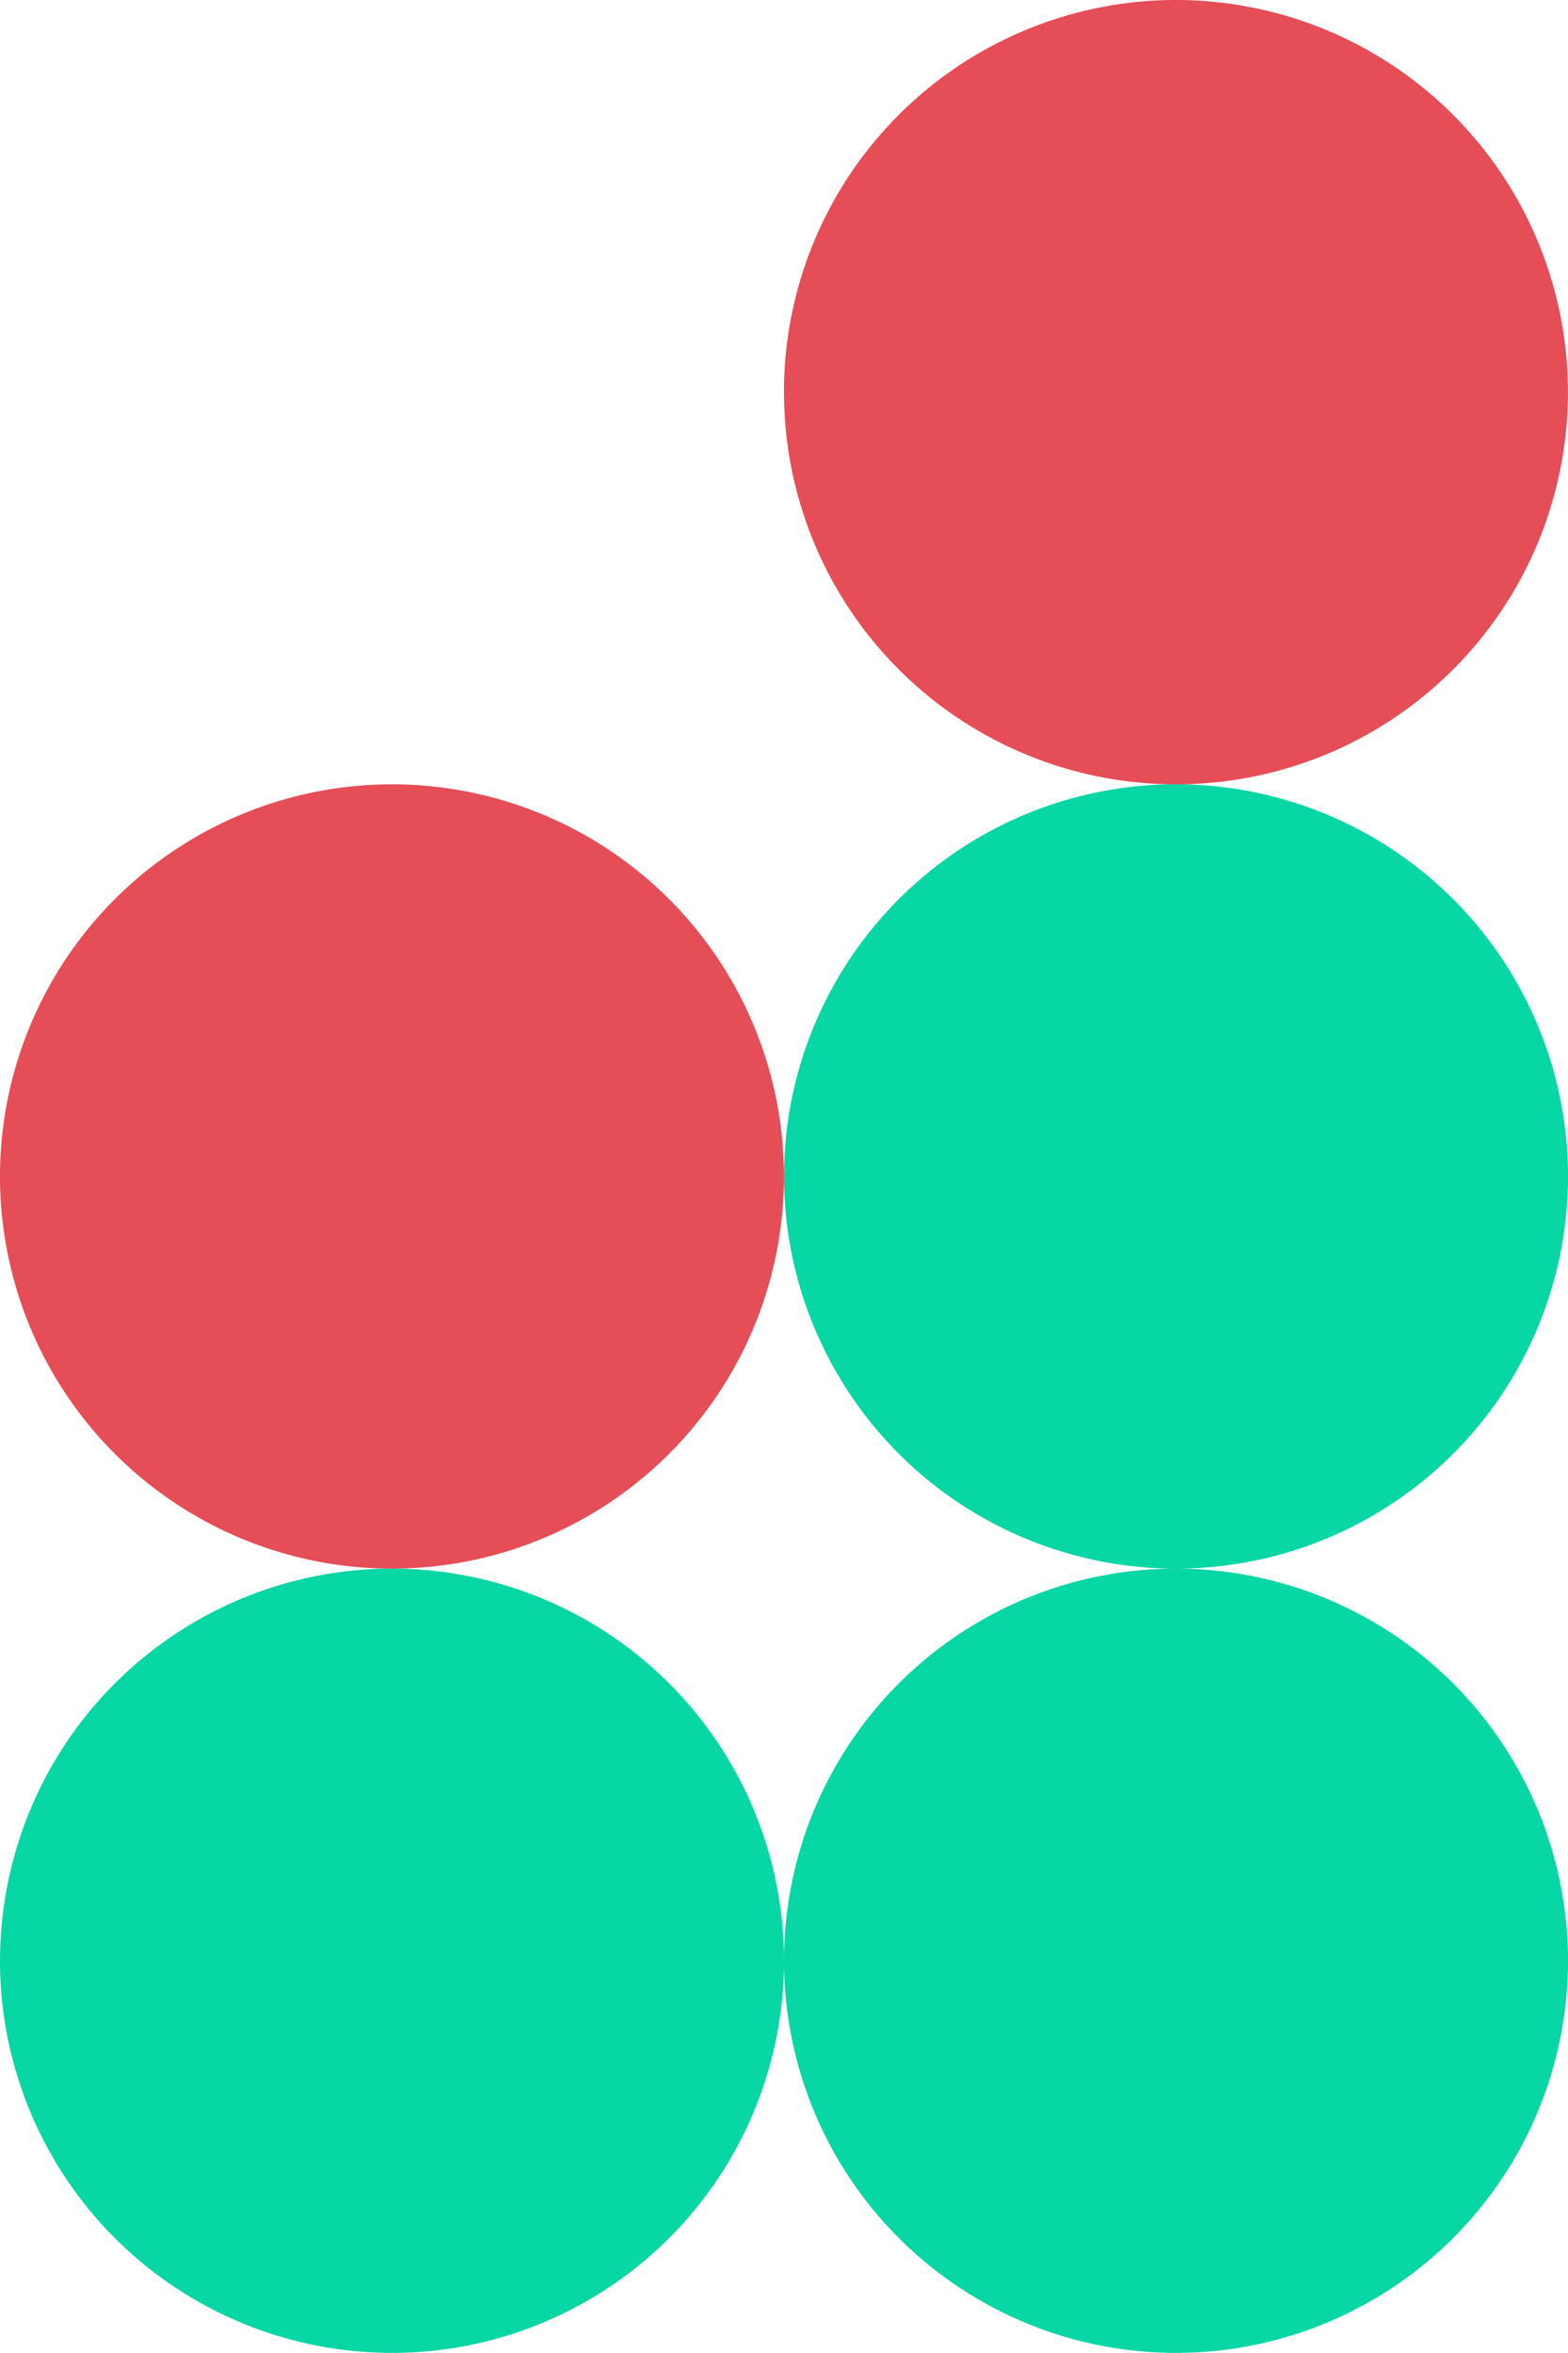
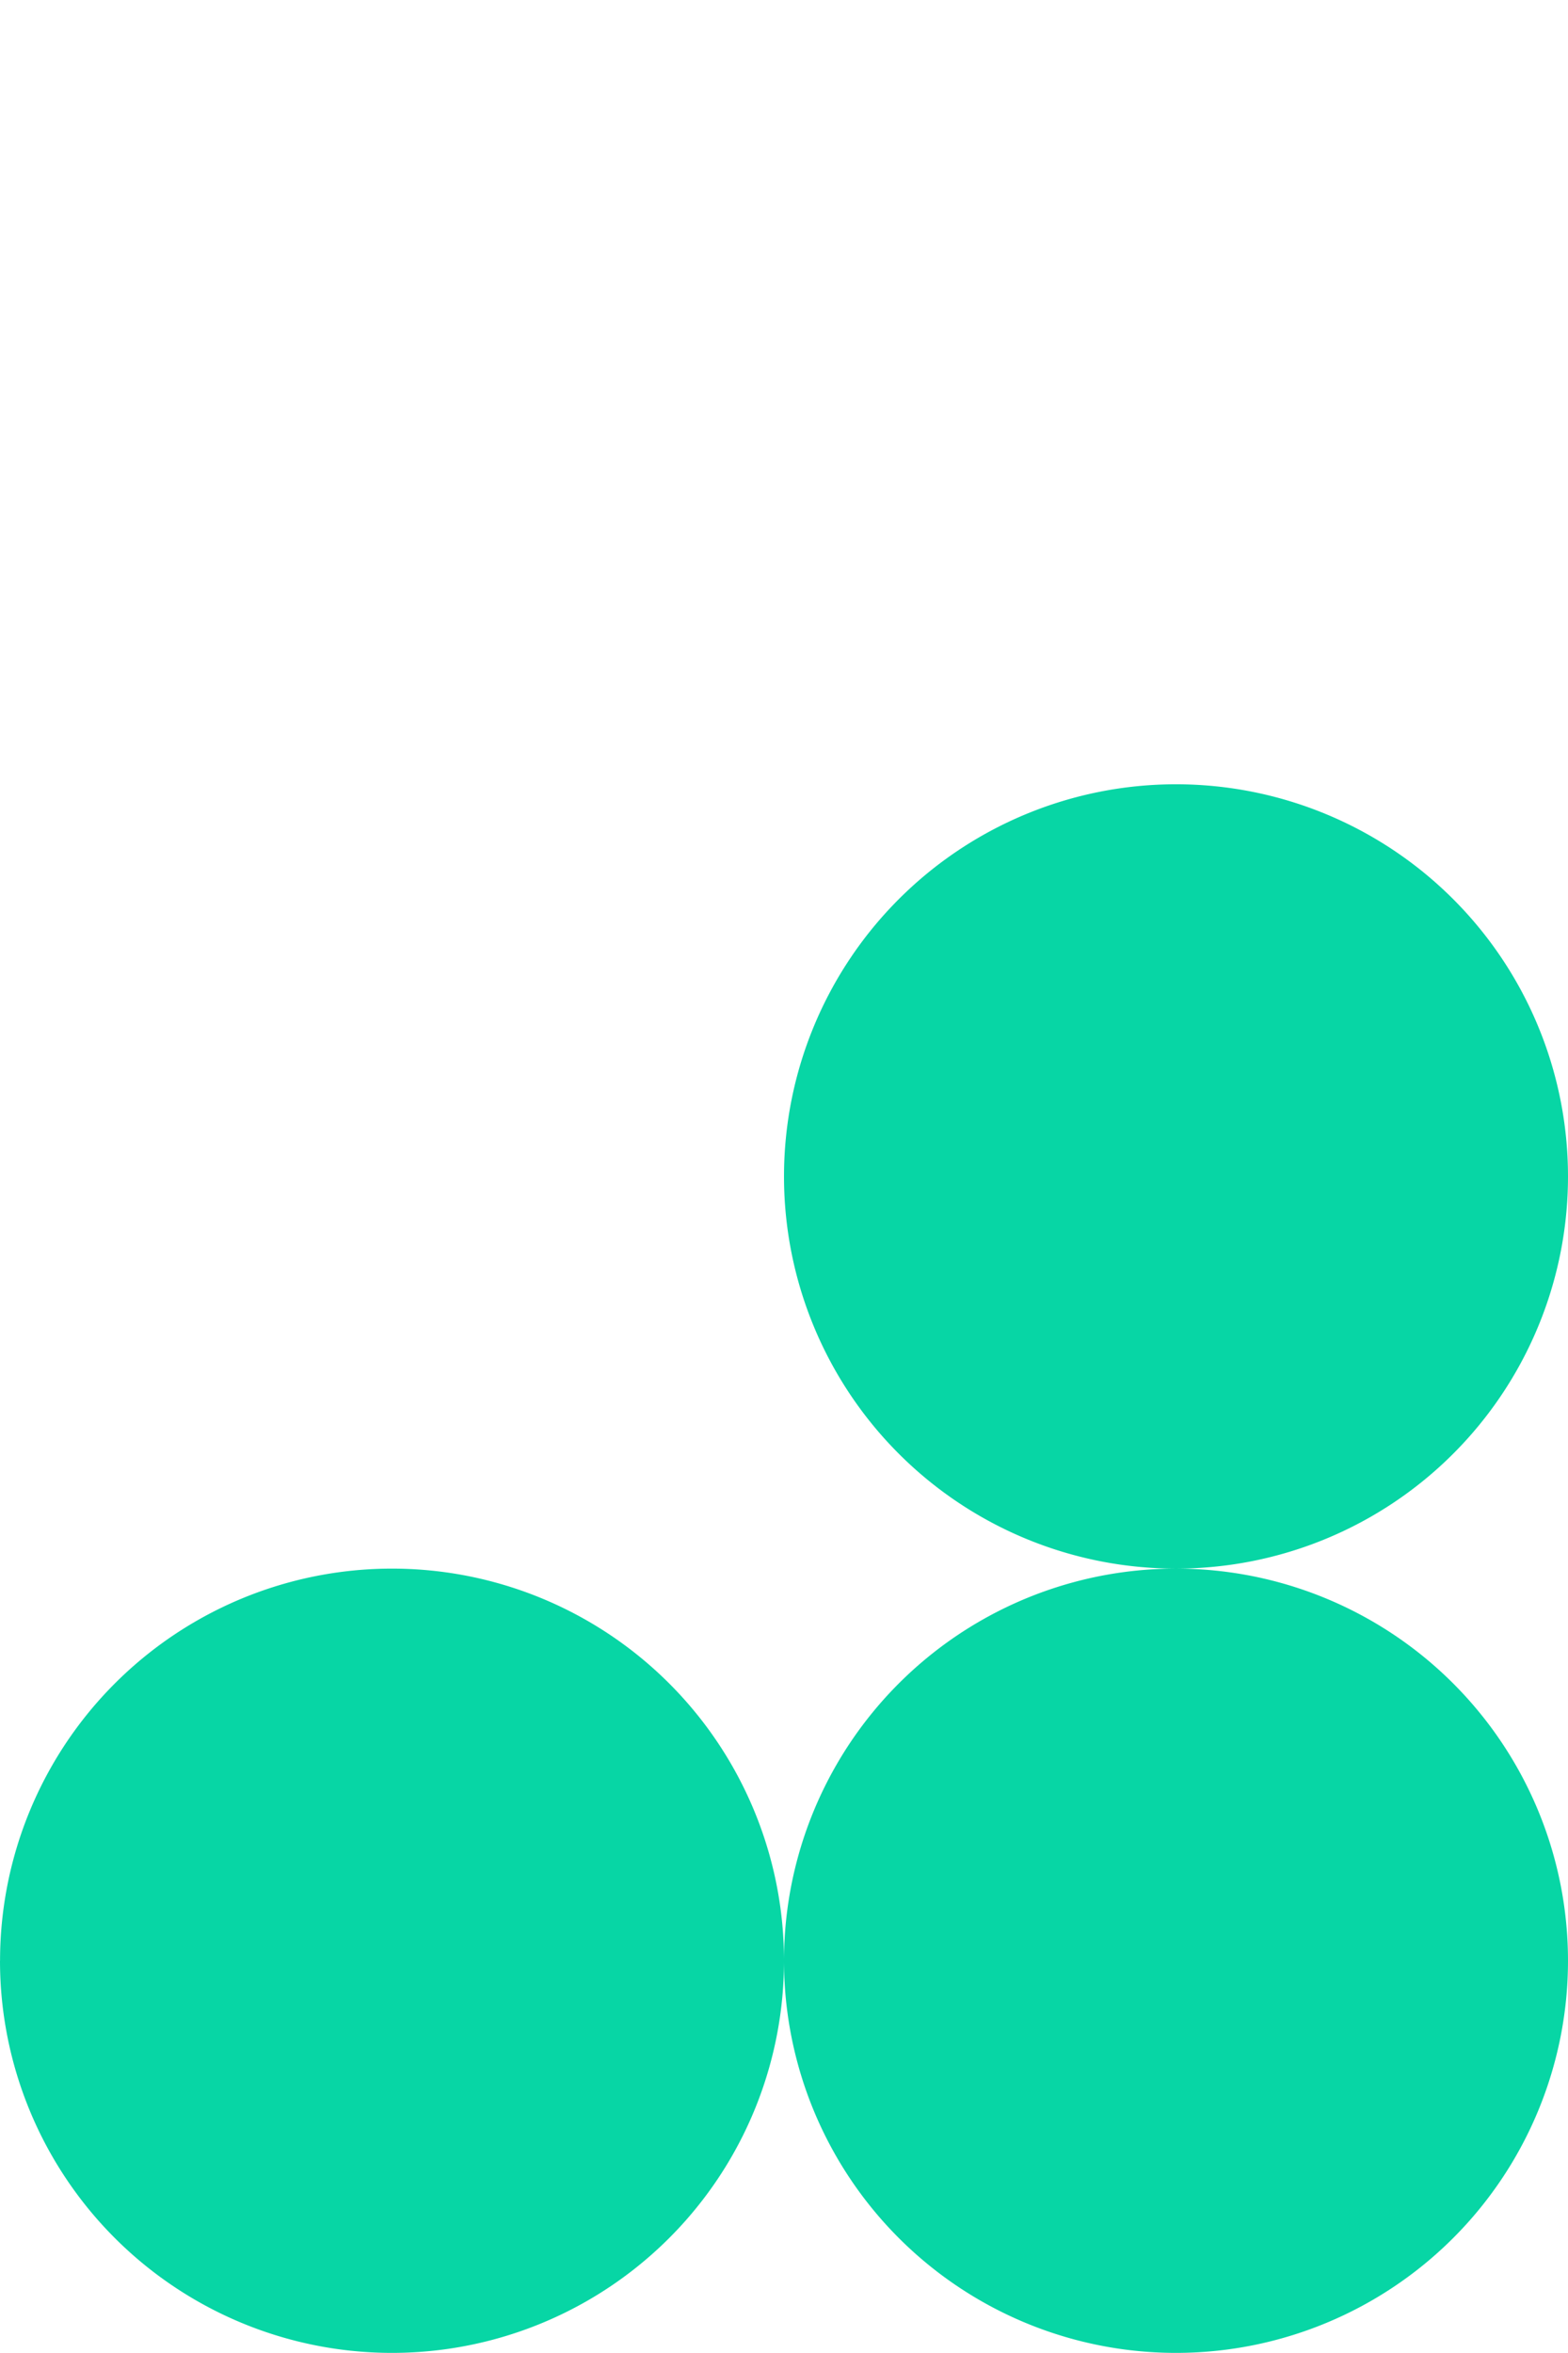
<svg xmlns="http://www.w3.org/2000/svg" width="29.42" height="44.128" viewBox="0 0 29.42 44.128">
  <g id="logo" transform="translate(-0.22 0.001)">
    <path id="Контур_2" data-name="Контур 2" d="M-1144.07-179.937a7.354,7.354,0,0,1,7.355-7.354,7.354,7.354,0,0,1,7.355,7.355,7.355,7.355,0,0,1-7.354,7.354,7.355,7.355,0,0,1-7.356-7.356Zm-14.709,0a7.354,7.354,0,0,1,7.355-7.354,7.354,7.354,0,0,1,7.354,7.354,7.354,7.354,0,0,1-7.355,7.355,7.355,7.355,0,0,1-7.355-7.355Zm14.709-14.709a7.355,7.355,0,0,1,7.355-7.355,7.355,7.355,0,0,1,7.355,7.355,7.355,7.355,0,0,1-7.355,7.355,7.355,7.355,0,0,1-7.355-7.355Z" transform="translate(1159 216.709)" fill="#07d6a5" />
-     <path id="Контур_3" data-name="Контур 3" d="M-1158.78-179.937a7.354,7.354,0,0,1,7.355-7.354,7.354,7.354,0,0,1,7.354,7.354,7.354,7.354,0,0,1-7.355,7.355,7.354,7.354,0,0,1-7.354-7.355Zm14.709-14.709a7.355,7.355,0,0,1,7.355-7.355,7.355,7.355,0,0,1,7.355,7.355,7.355,7.355,0,0,1-7.355,7.355,7.355,7.355,0,0,1-7.354-7.354Z" transform="translate(1159 202)" fill="#e54d57" />
  </g>
</svg>